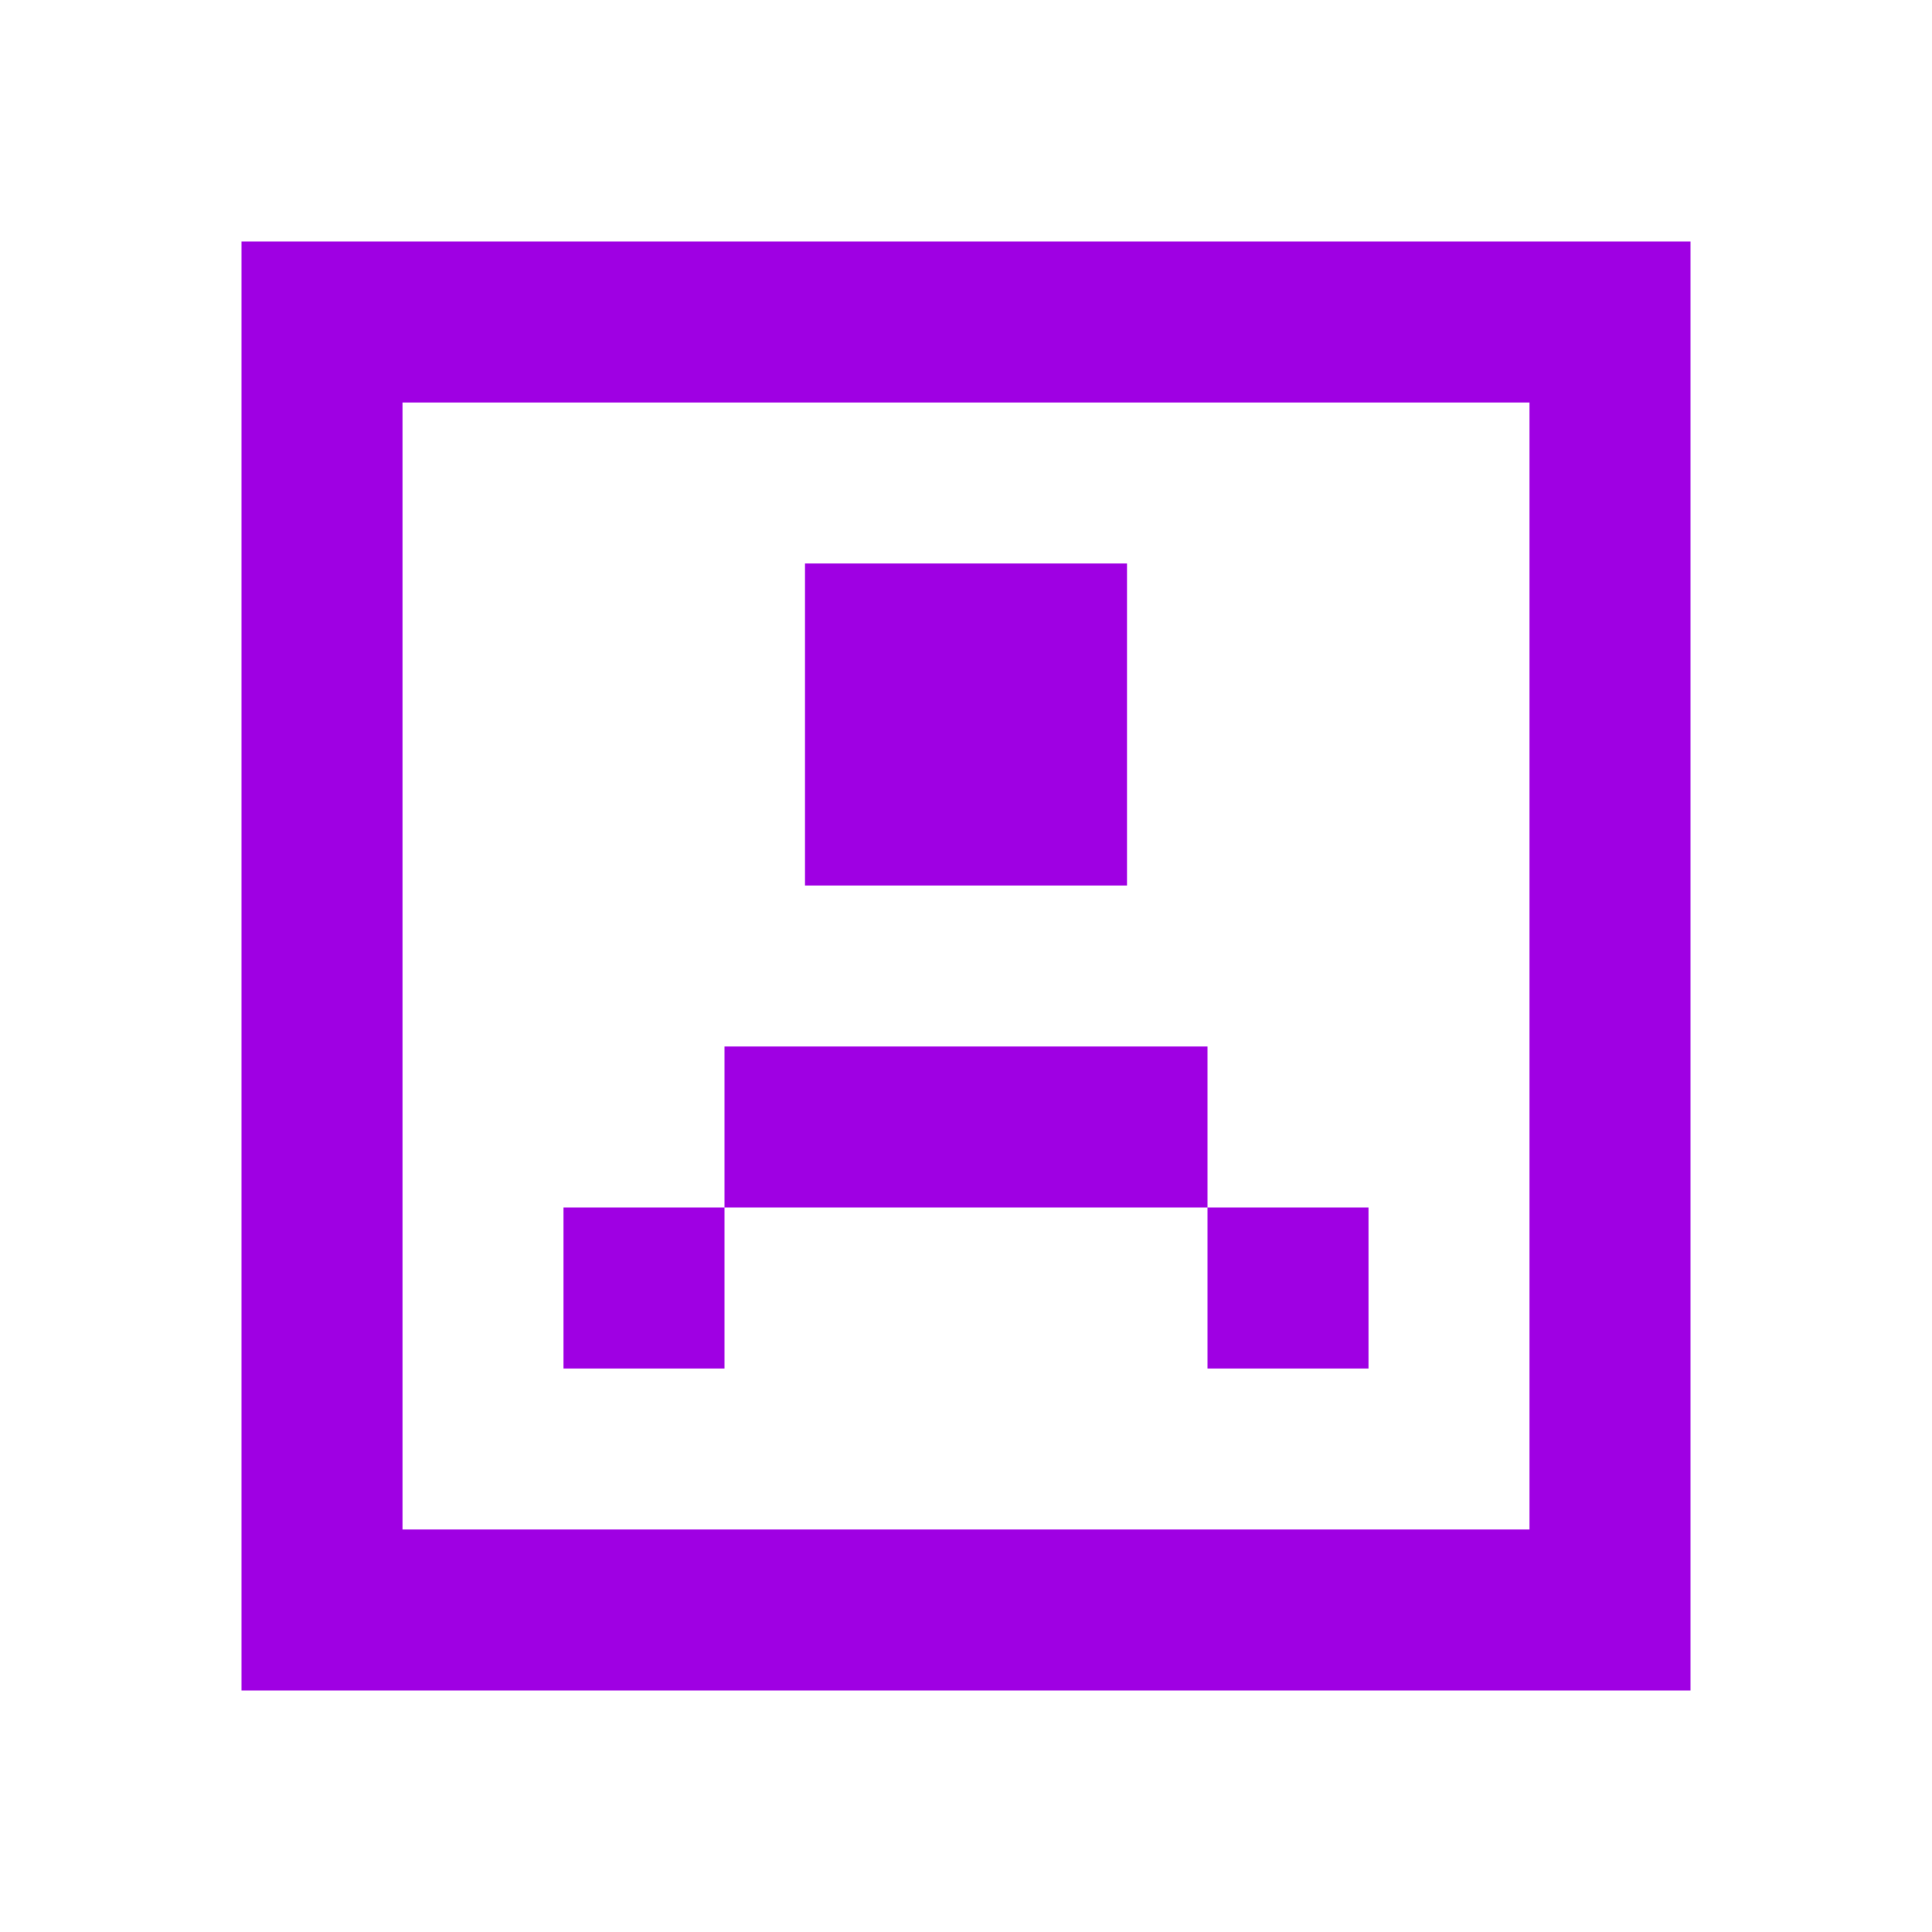
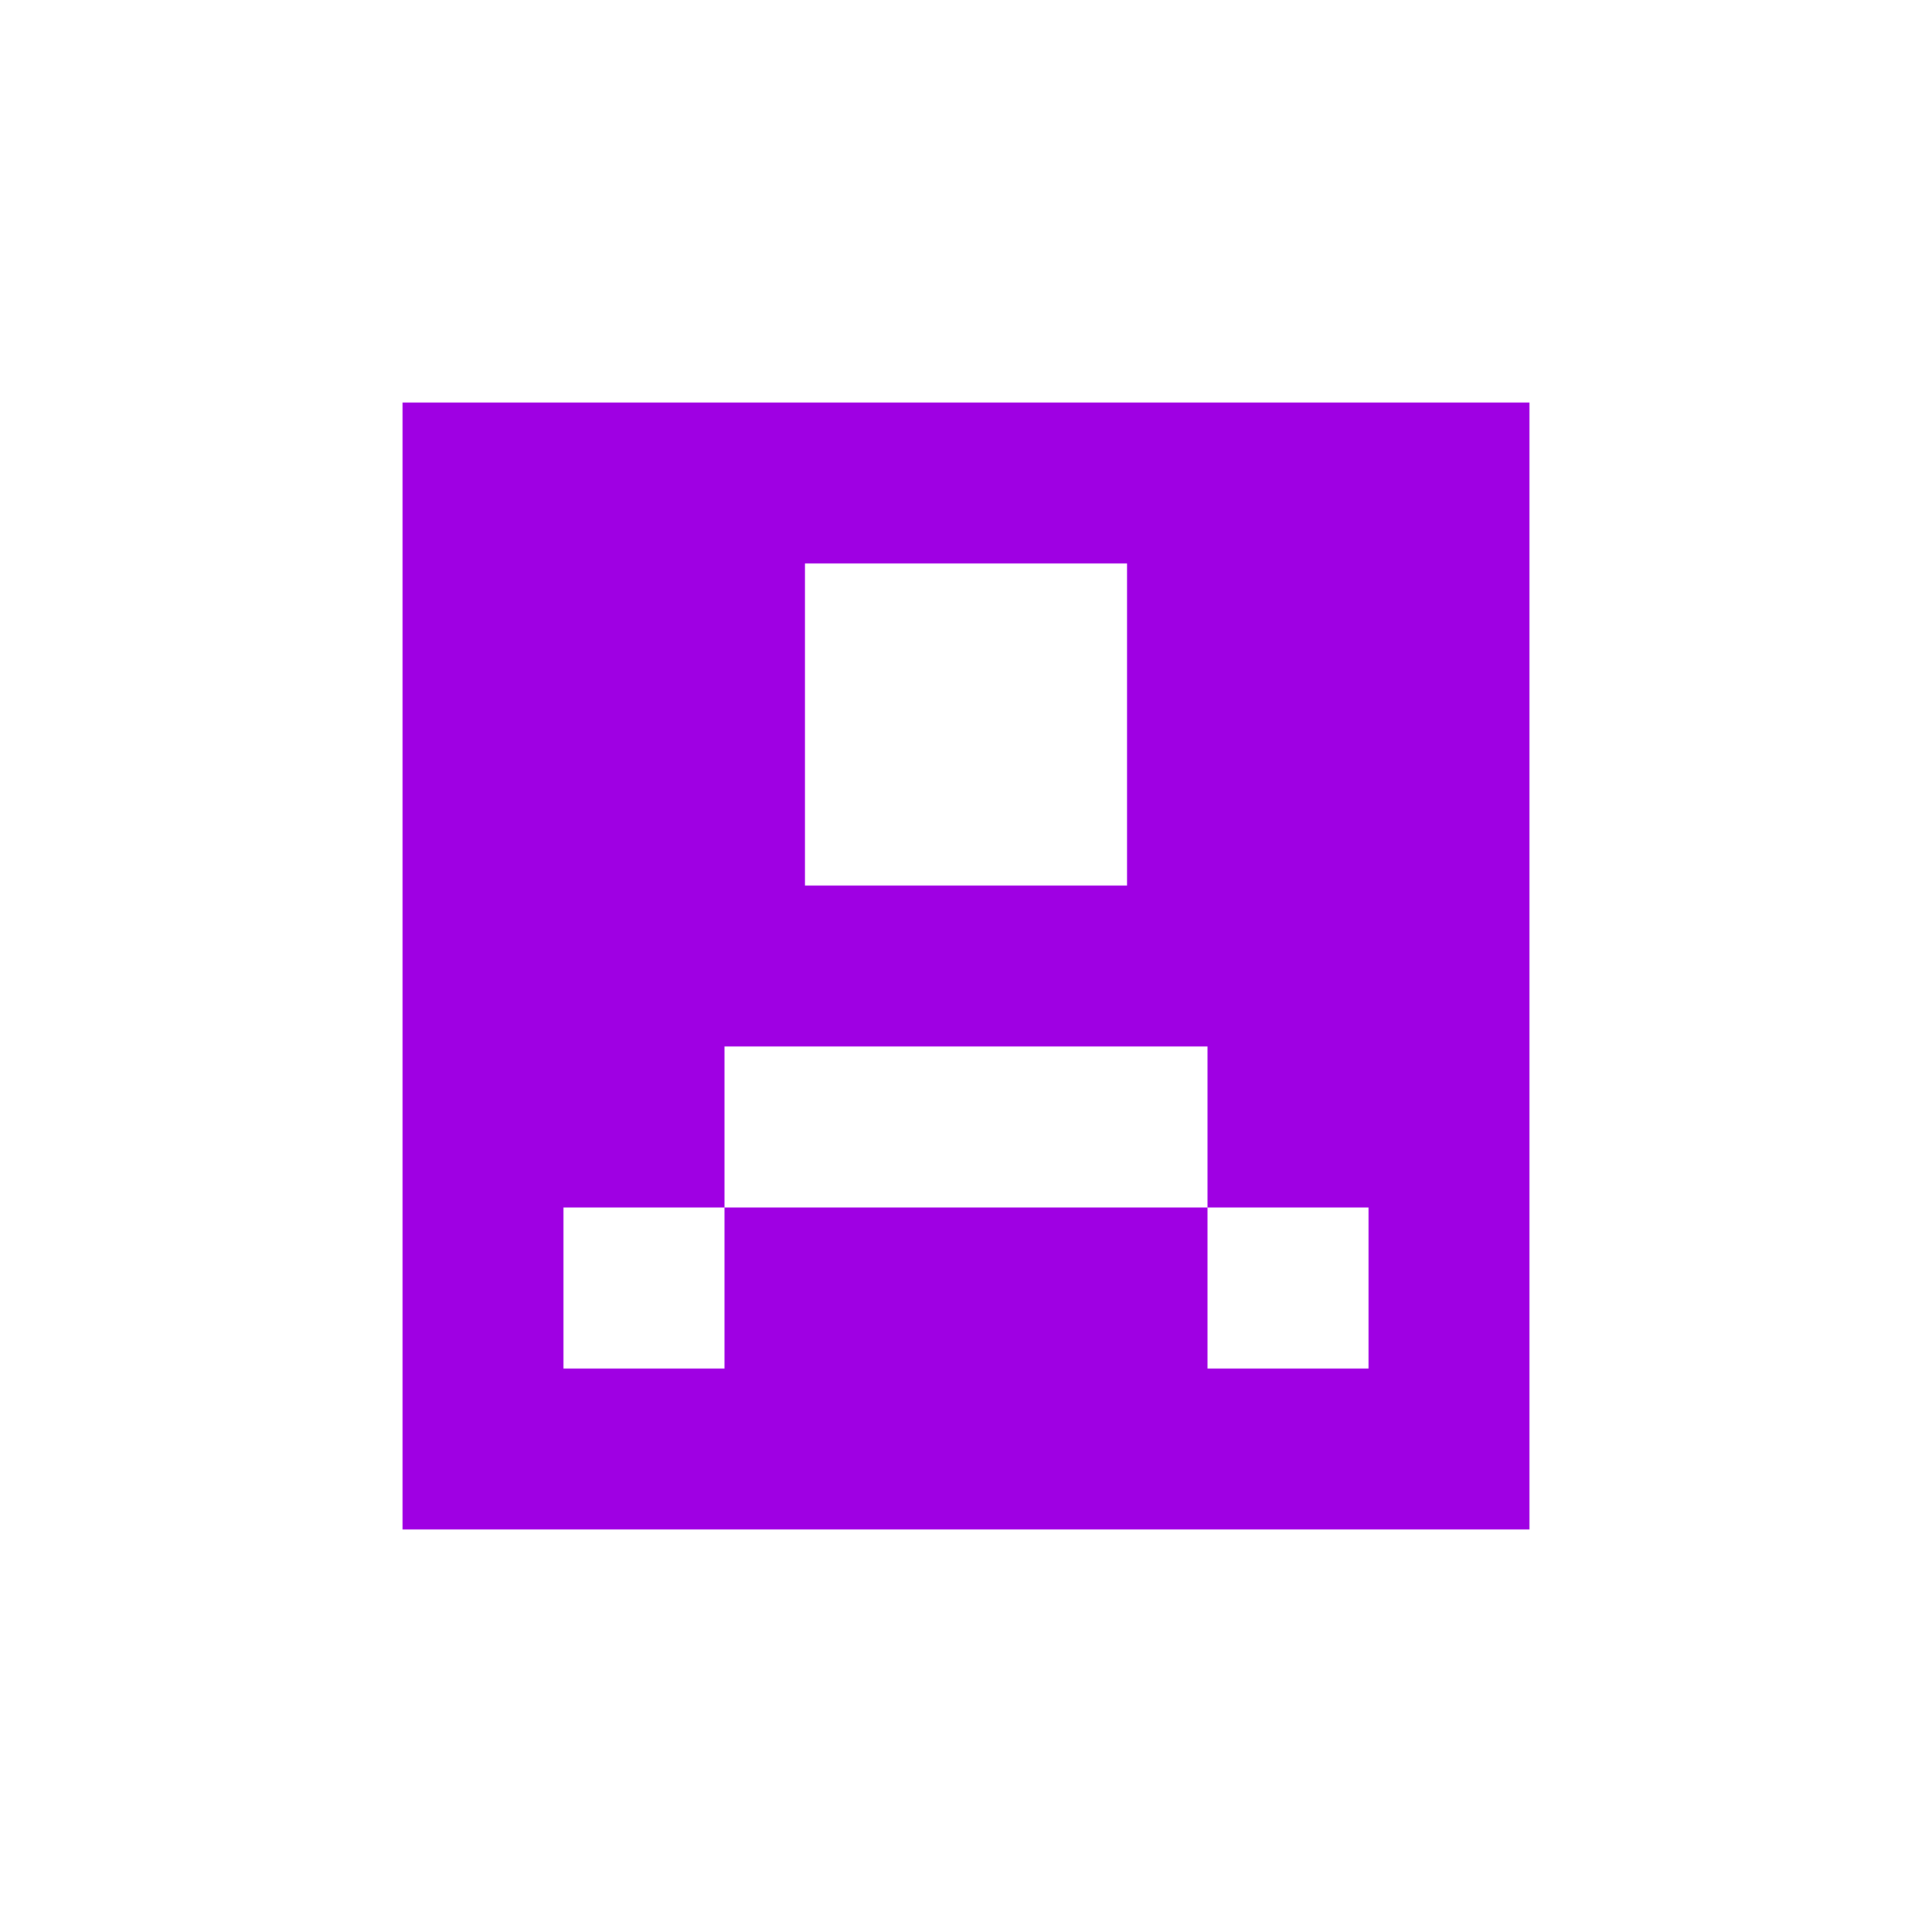
<svg xmlns="http://www.w3.org/2000/svg" width="100" height="100" viewBox="0 0 100 100" fill="none">
-   <path d="M87.5 87.5H12.5V12.5H87.5V87.5ZM20.833 79.167H79.167V20.833H20.833V79.167ZM37.5 70.833H29.167V62.5H37.5V70.833ZM70.833 70.833H62.5V62.5H70.833V70.833ZM62.5 62.5H37.5V54.167H62.5V62.5ZM58.333 45.833H41.667V29.167H58.333V45.833Z" fill="#9F00E3" />
+   <path d="M87.5 87.5H12.5H87.5V87.5ZM20.833 79.167H79.167V20.833H20.833V79.167ZM37.5 70.833H29.167V62.5H37.5V70.833ZM70.833 70.833H62.5V62.5H70.833V70.833ZM62.5 62.5H37.5V54.167H62.5V62.5ZM58.333 45.833H41.667V29.167H58.333V45.833Z" fill="#9F00E3" />
</svg>